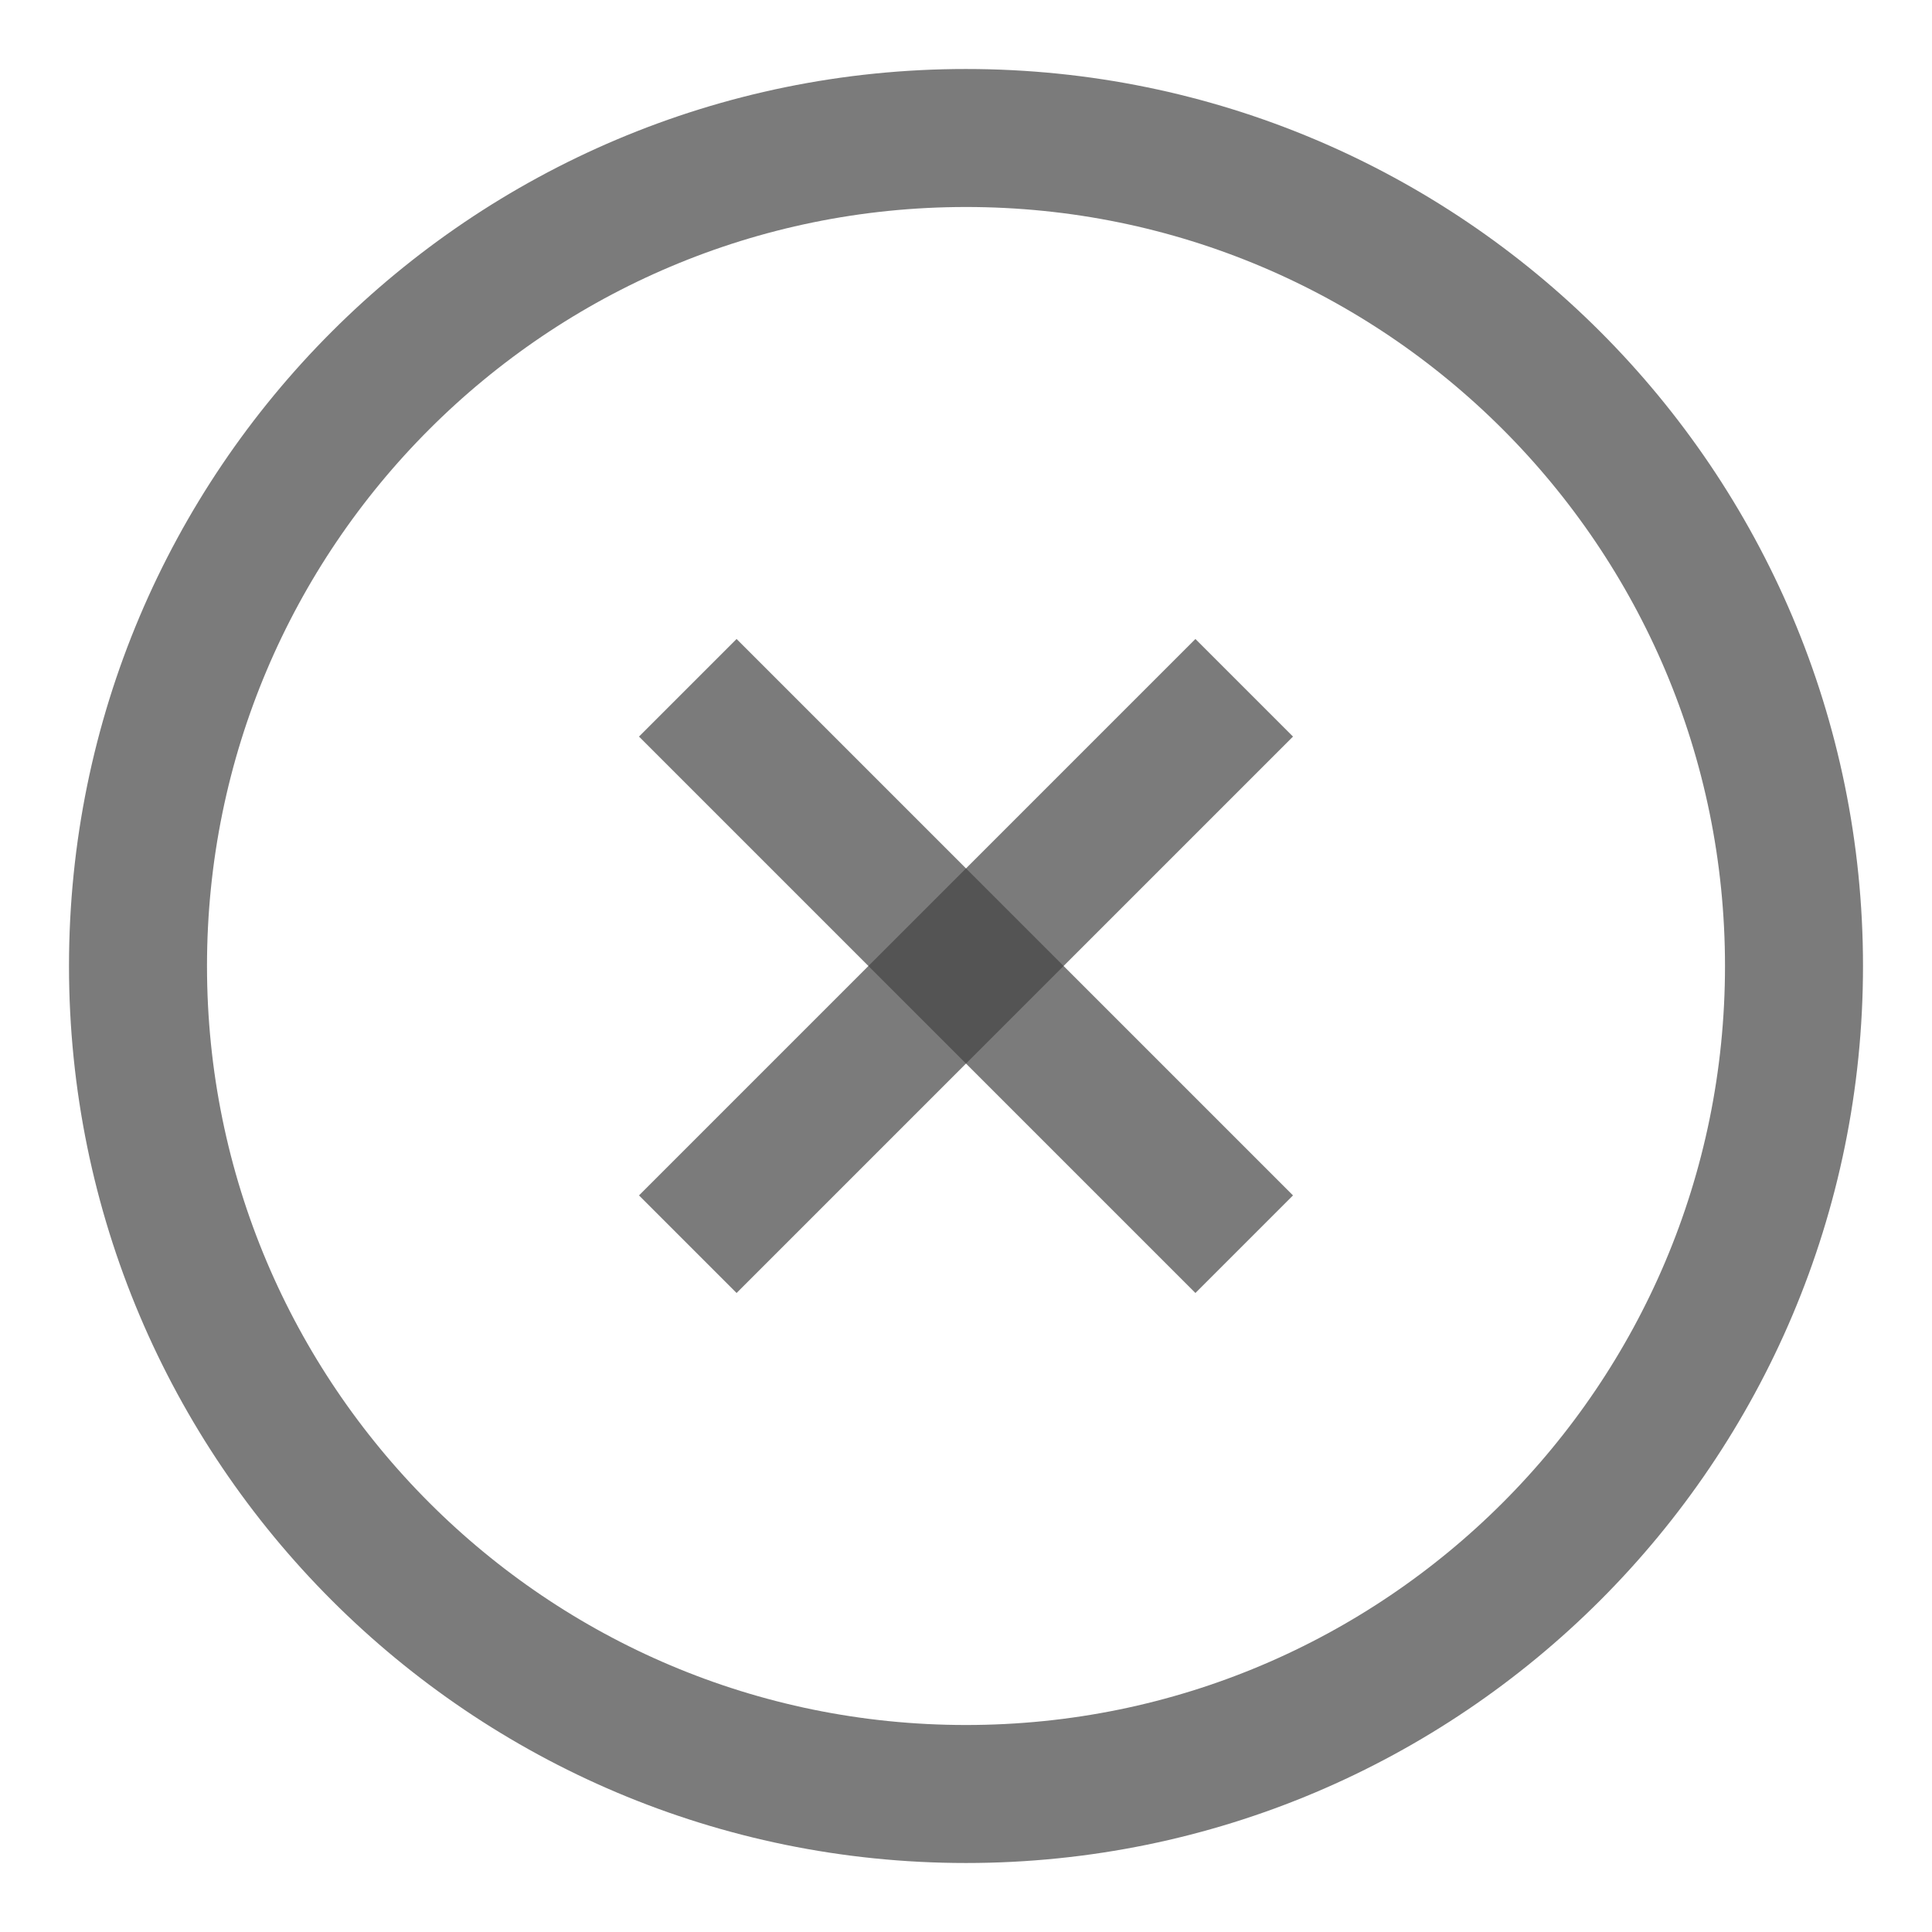
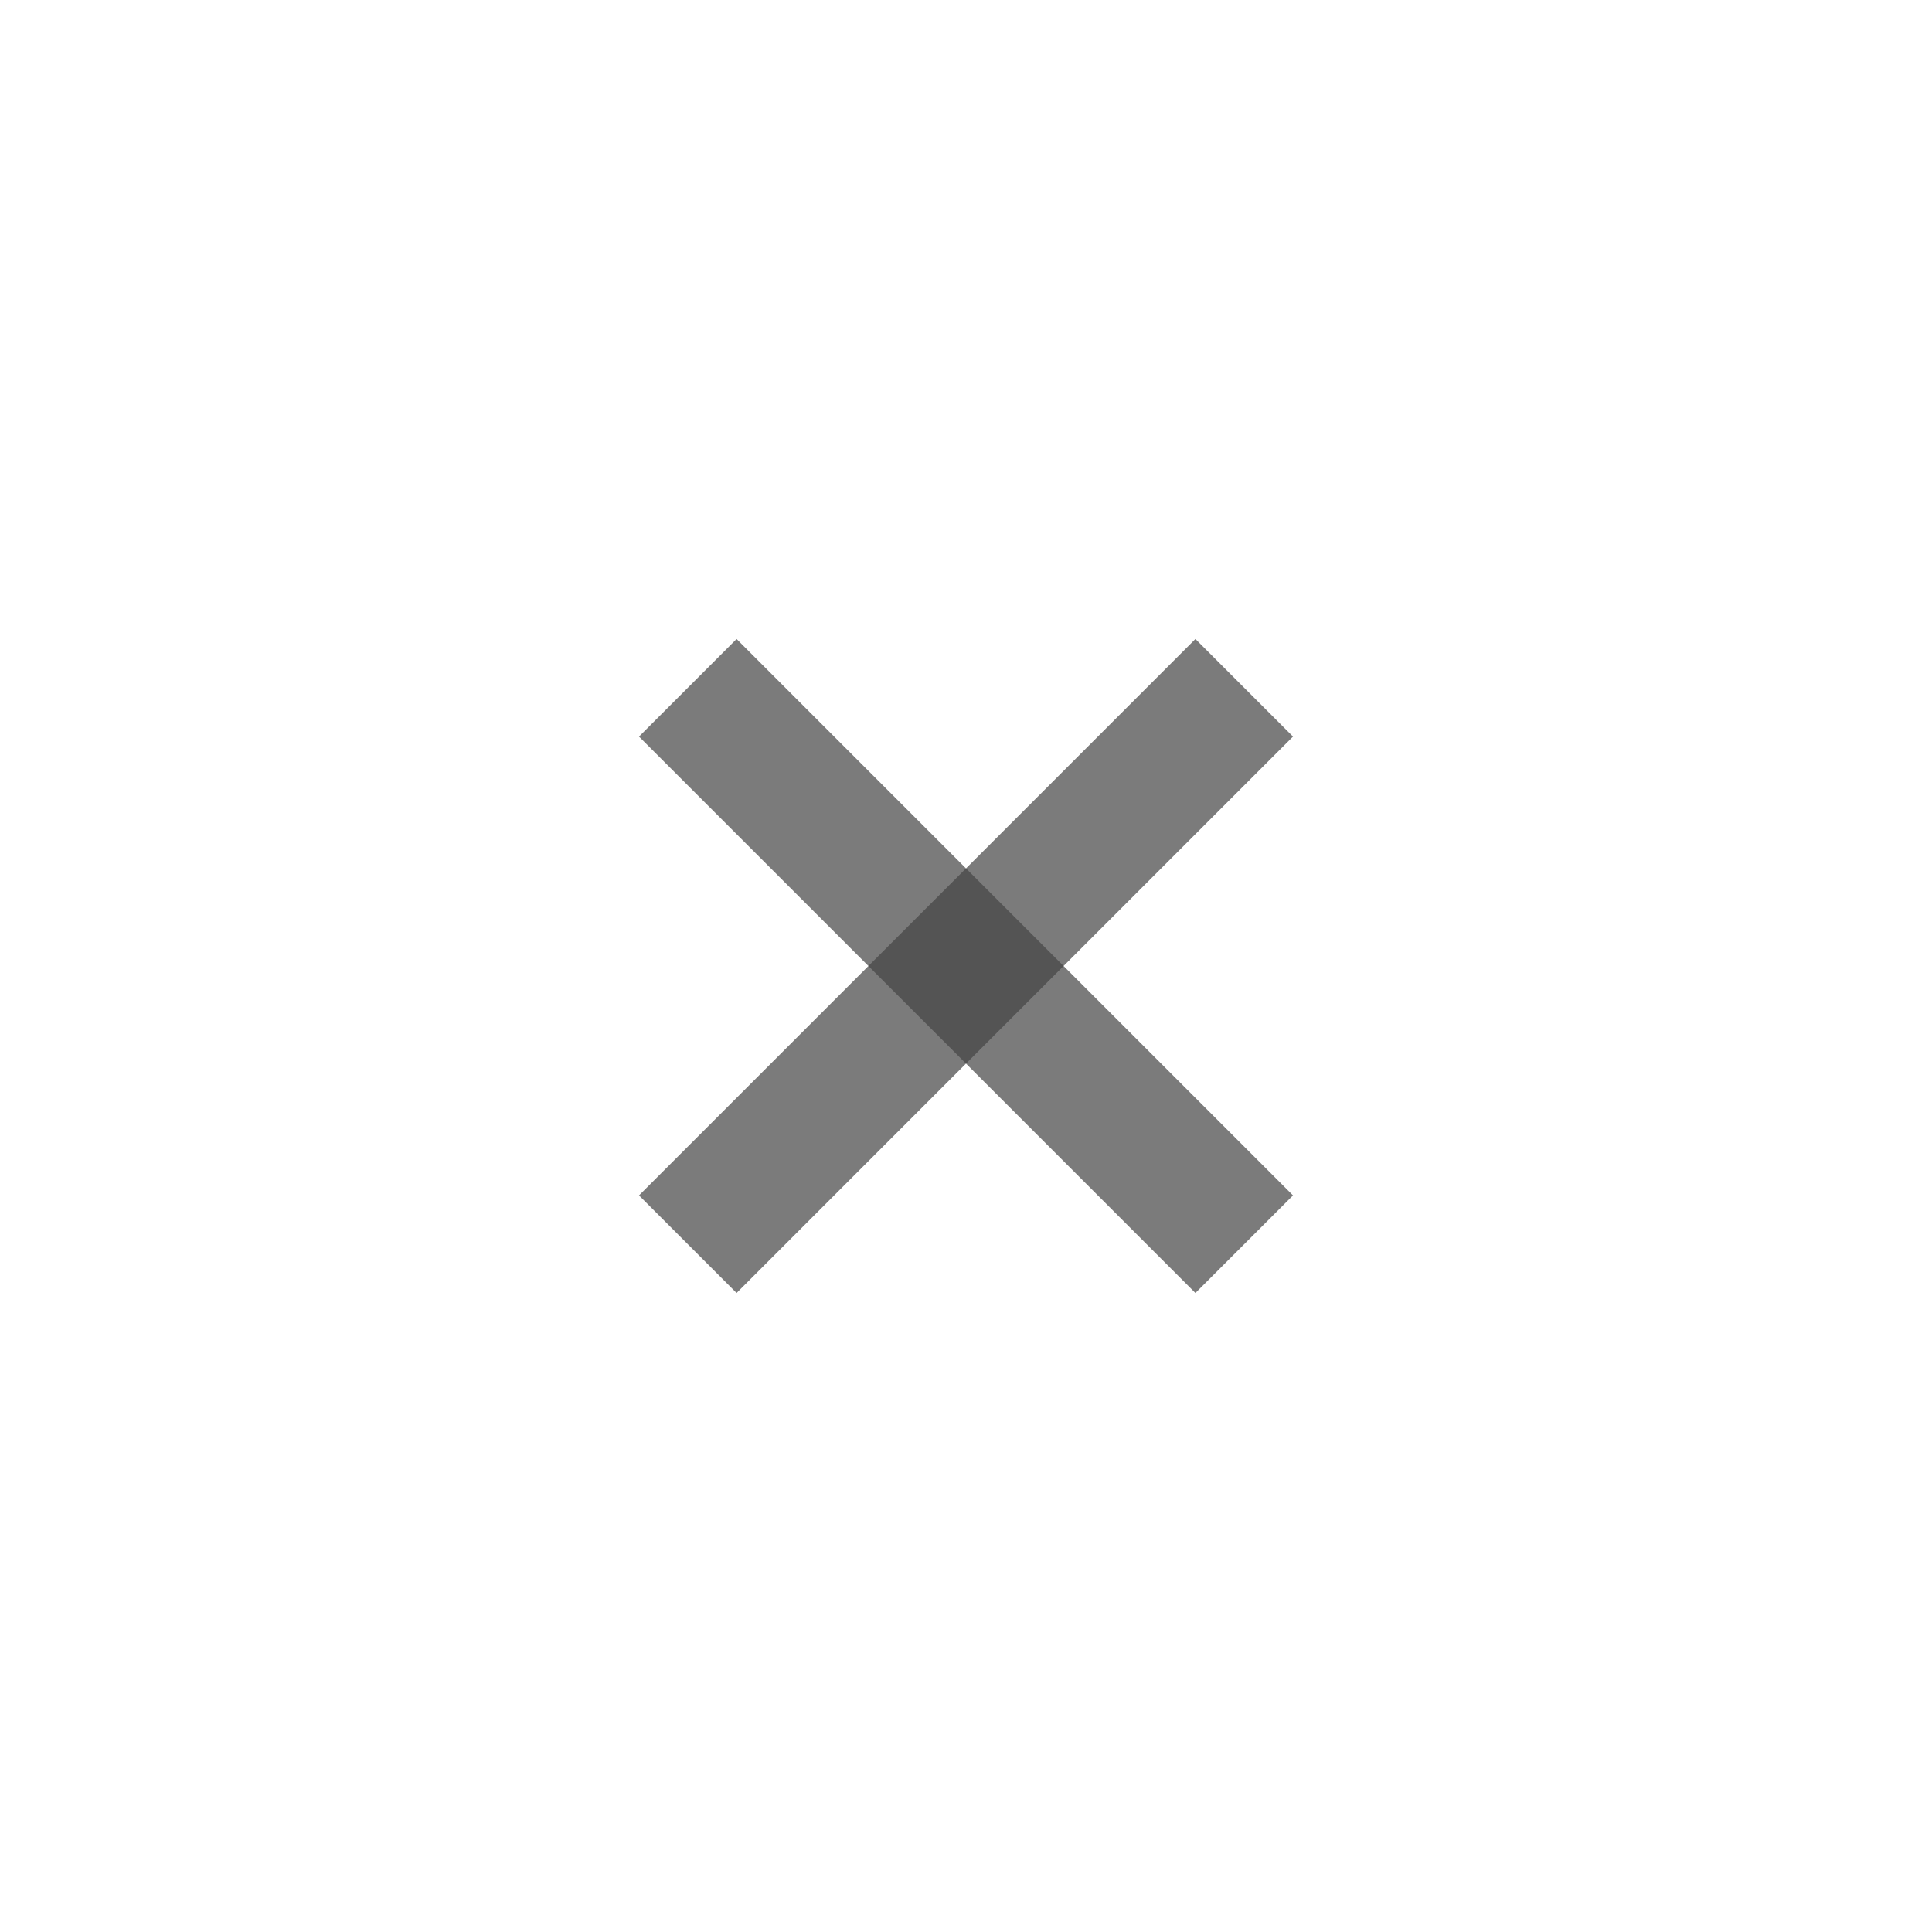
<svg xmlns="http://www.w3.org/2000/svg" id="Untitled-Page%201" viewBox="0 0 28 28" style="background-color:#ffffff00" version="1.1" xml:space="preserve" x="0px" y="0px" width="28px" height="28px">
  <g id="Layer%201">
    <path id="Line" opacity="0.702" d="M 18.032 9.968 L 9.968 18.032 " stroke="#444444" stroke-width="2" fill="none" />
    <path id="Line2" opacity="0.702" d="M 18.032 18.032 L 9.968 9.968 " stroke="#444444" stroke-width="2" fill="none" />
-     <path id="Ellipse" opacity="0.702" d="M 2 14 C 2 7.372 7.372 2 14 2 C 20.628 2 26 7.372 26 14 C 26 20.628 20.628 26 14 26 C 7.372 26 2 20.628 2 14 Z" stroke="#444444" stroke-width="2" fill="none" />
  </g>
</svg>